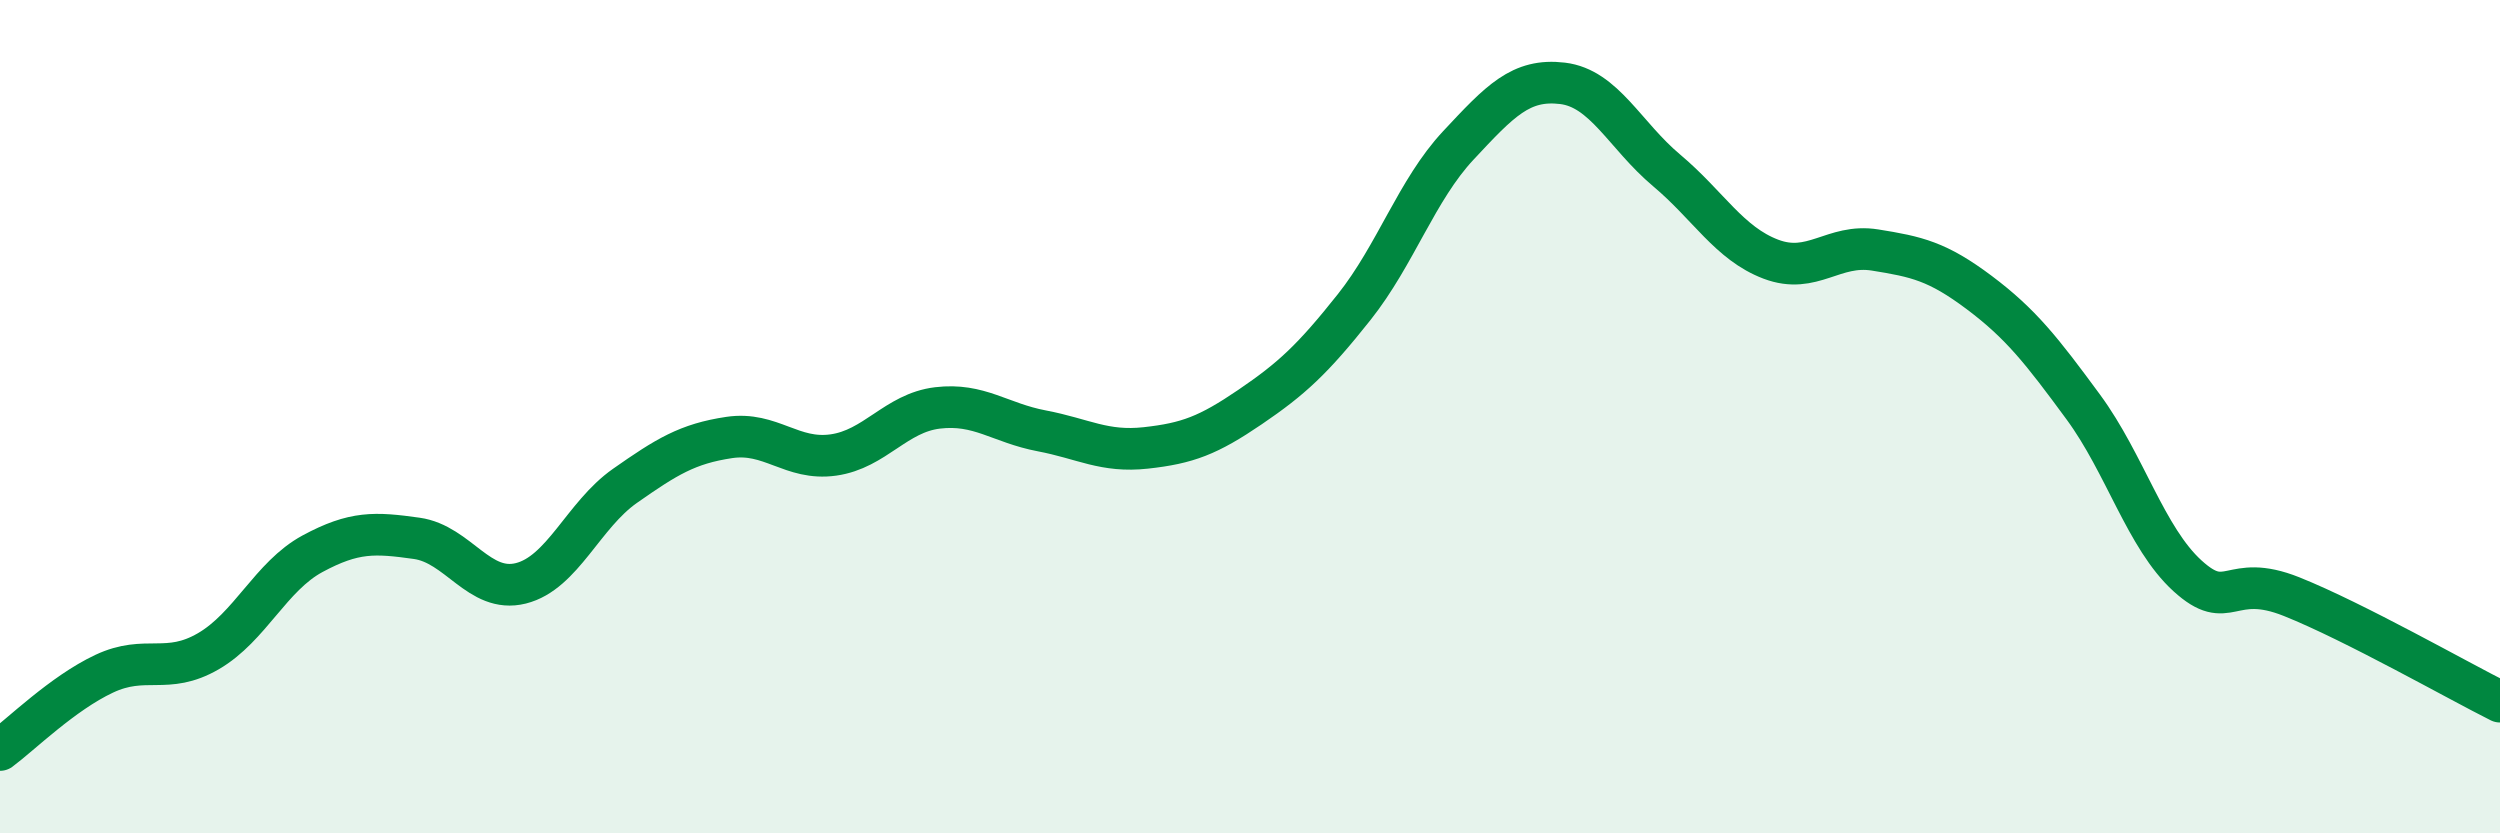
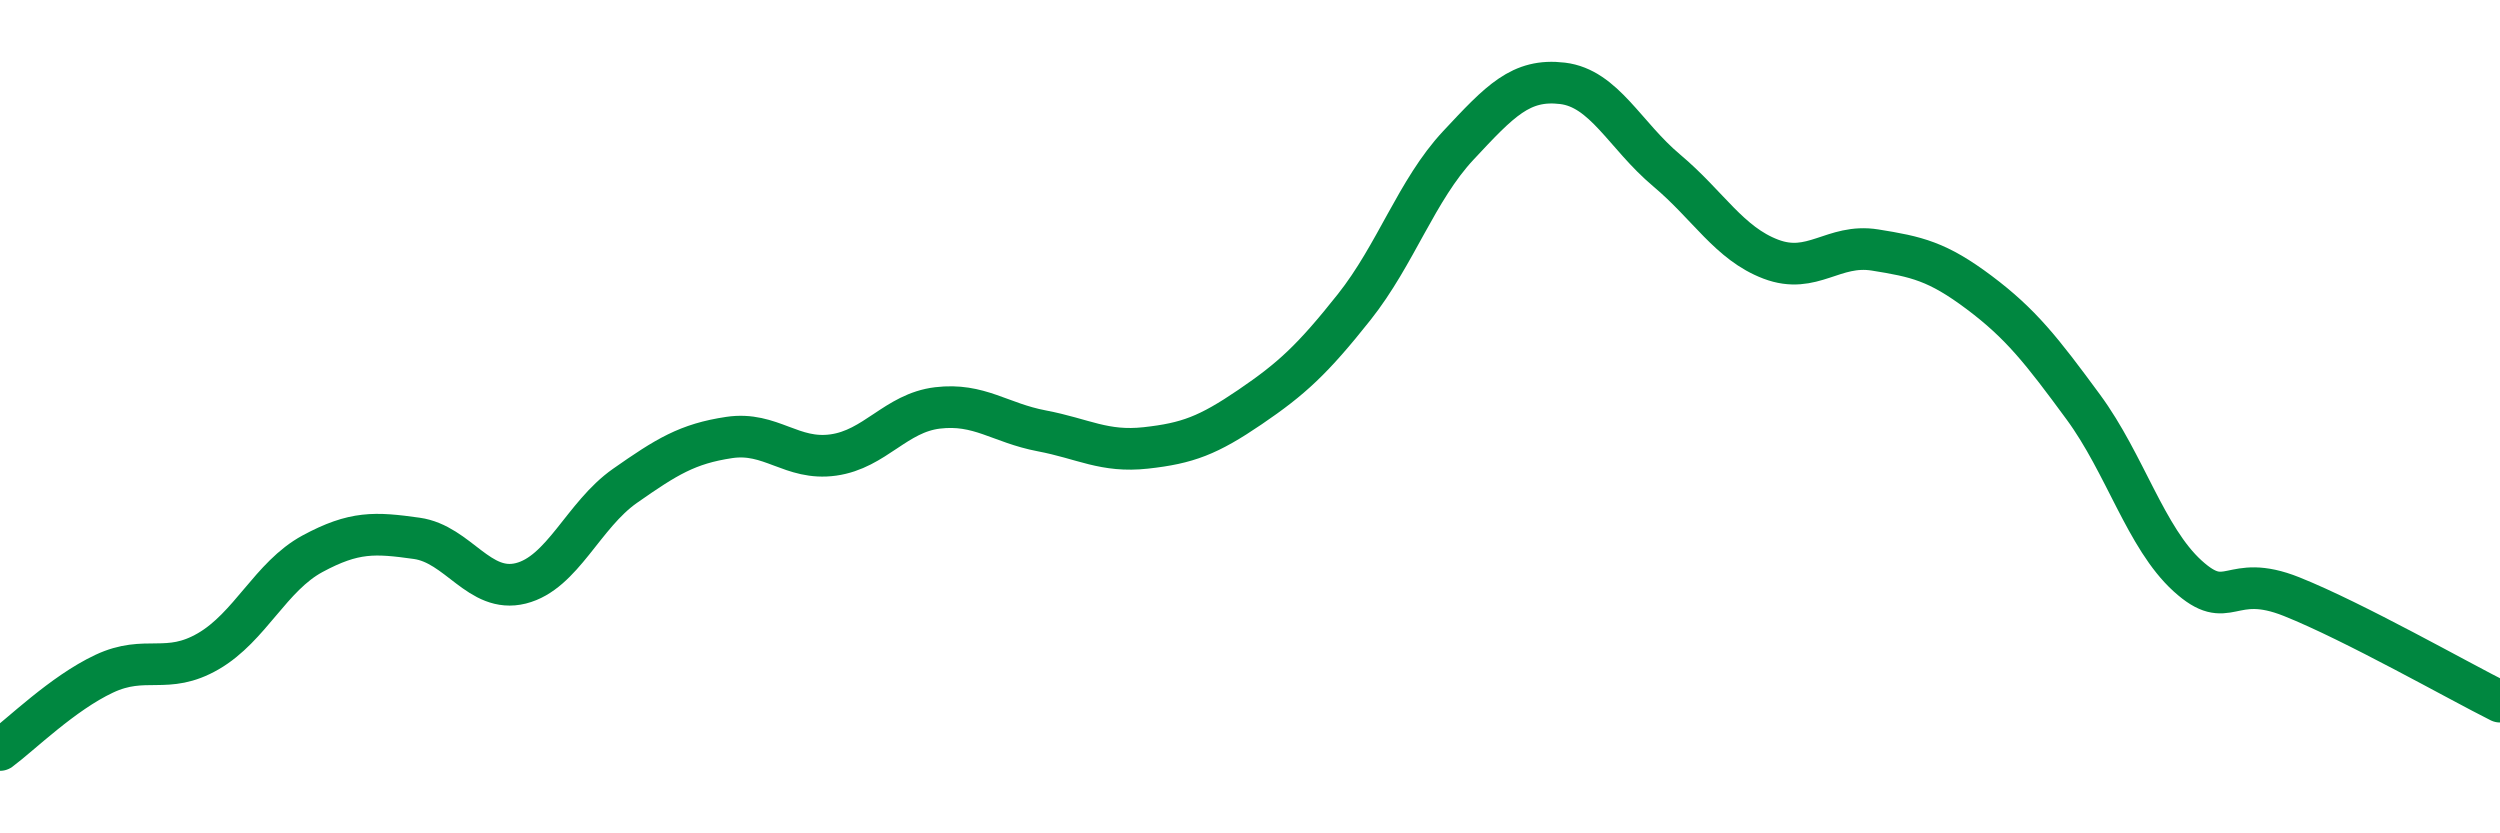
<svg xmlns="http://www.w3.org/2000/svg" width="60" height="20" viewBox="0 0 60 20">
-   <path d="M 0,18 C 0.5,17.63 1.5,16.64 2.5,16.17 C 3.5,15.7 4,16.21 5,15.63 C 6,15.05 6.5,13.83 7.5,13.29 C 8.5,12.75 9,12.78 10,12.92 C 11,13.06 11.5,14.25 12.5,14 C 13.5,13.75 14,12.36 15,11.66 C 16,10.96 16.5,10.65 17.5,10.5 C 18.5,10.35 19,11.06 20,10.92 C 21,10.78 21.5,9.91 22.5,9.79 C 23.5,9.67 24,10.15 25,10.34 C 26,10.53 26.5,10.86 27.5,10.75 C 28.5,10.64 29,10.45 30,9.77 C 31,9.09 31.5,8.63 32.5,7.37 C 33.5,6.11 34,4.56 35,3.49 C 36,2.42 36.5,1.88 37.5,2 C 38.5,2.12 39,3.25 40,4.09 C 41,4.93 41.5,5.84 42.5,6.22 C 43.5,6.6 44,5.84 45,6 C 46,6.16 46.5,6.27 47.5,7.02 C 48.5,7.77 49,8.41 50,9.77 C 51,11.13 51.5,12.91 52.5,13.82 C 53.5,14.73 53.5,13.72 55,14.32 C 56.5,14.92 59,16.34 60,16.84L60 20L0 20Z" fill="#008740" opacity="0.1" stroke-linecap="round" stroke-linejoin="round" />
  <path d="M 0,18 C 0.5,17.63 1.5,16.64 2.5,16.17 C 3.5,15.7 4,16.21 5,15.63 C 6,15.05 6.5,13.83 7.5,13.29 C 8.5,12.75 9,12.78 10,12.92 C 11,13.06 11.5,14.25 12.5,14 C 13.5,13.75 14,12.36 15,11.66 C 16,10.96 16.5,10.65 17.5,10.5 C 18.5,10.35 19,11.06 20,10.92 C 21,10.78 21.5,9.91 22.5,9.79 C 23.5,9.67 24,10.15 25,10.34 C 26,10.53 26.5,10.86 27.5,10.75 C 28.5,10.64 29,10.45 30,9.77 C 31,9.09 31.5,8.63 32.5,7.37 C 33.5,6.11 34,4.56 35,3.49 C 36,2.42 36.5,1.88 37.5,2 C 38.5,2.12 39,3.25 40,4.09 C 41,4.93 41.5,5.84 42.5,6.22 C 43.5,6.6 44,5.84 45,6 C 46,6.16 46.5,6.27 47.5,7.02 C 48.5,7.77 49,8.41 50,9.77 C 51,11.13 51.5,12.91 52.5,13.82 C 53.5,14.73 53.5,13.72 55,14.32 C 56.5,14.92 59,16.34 60,16.84" stroke="#008740" stroke-width="1" fill="none" stroke-linecap="round" stroke-linejoin="round" />
</svg>